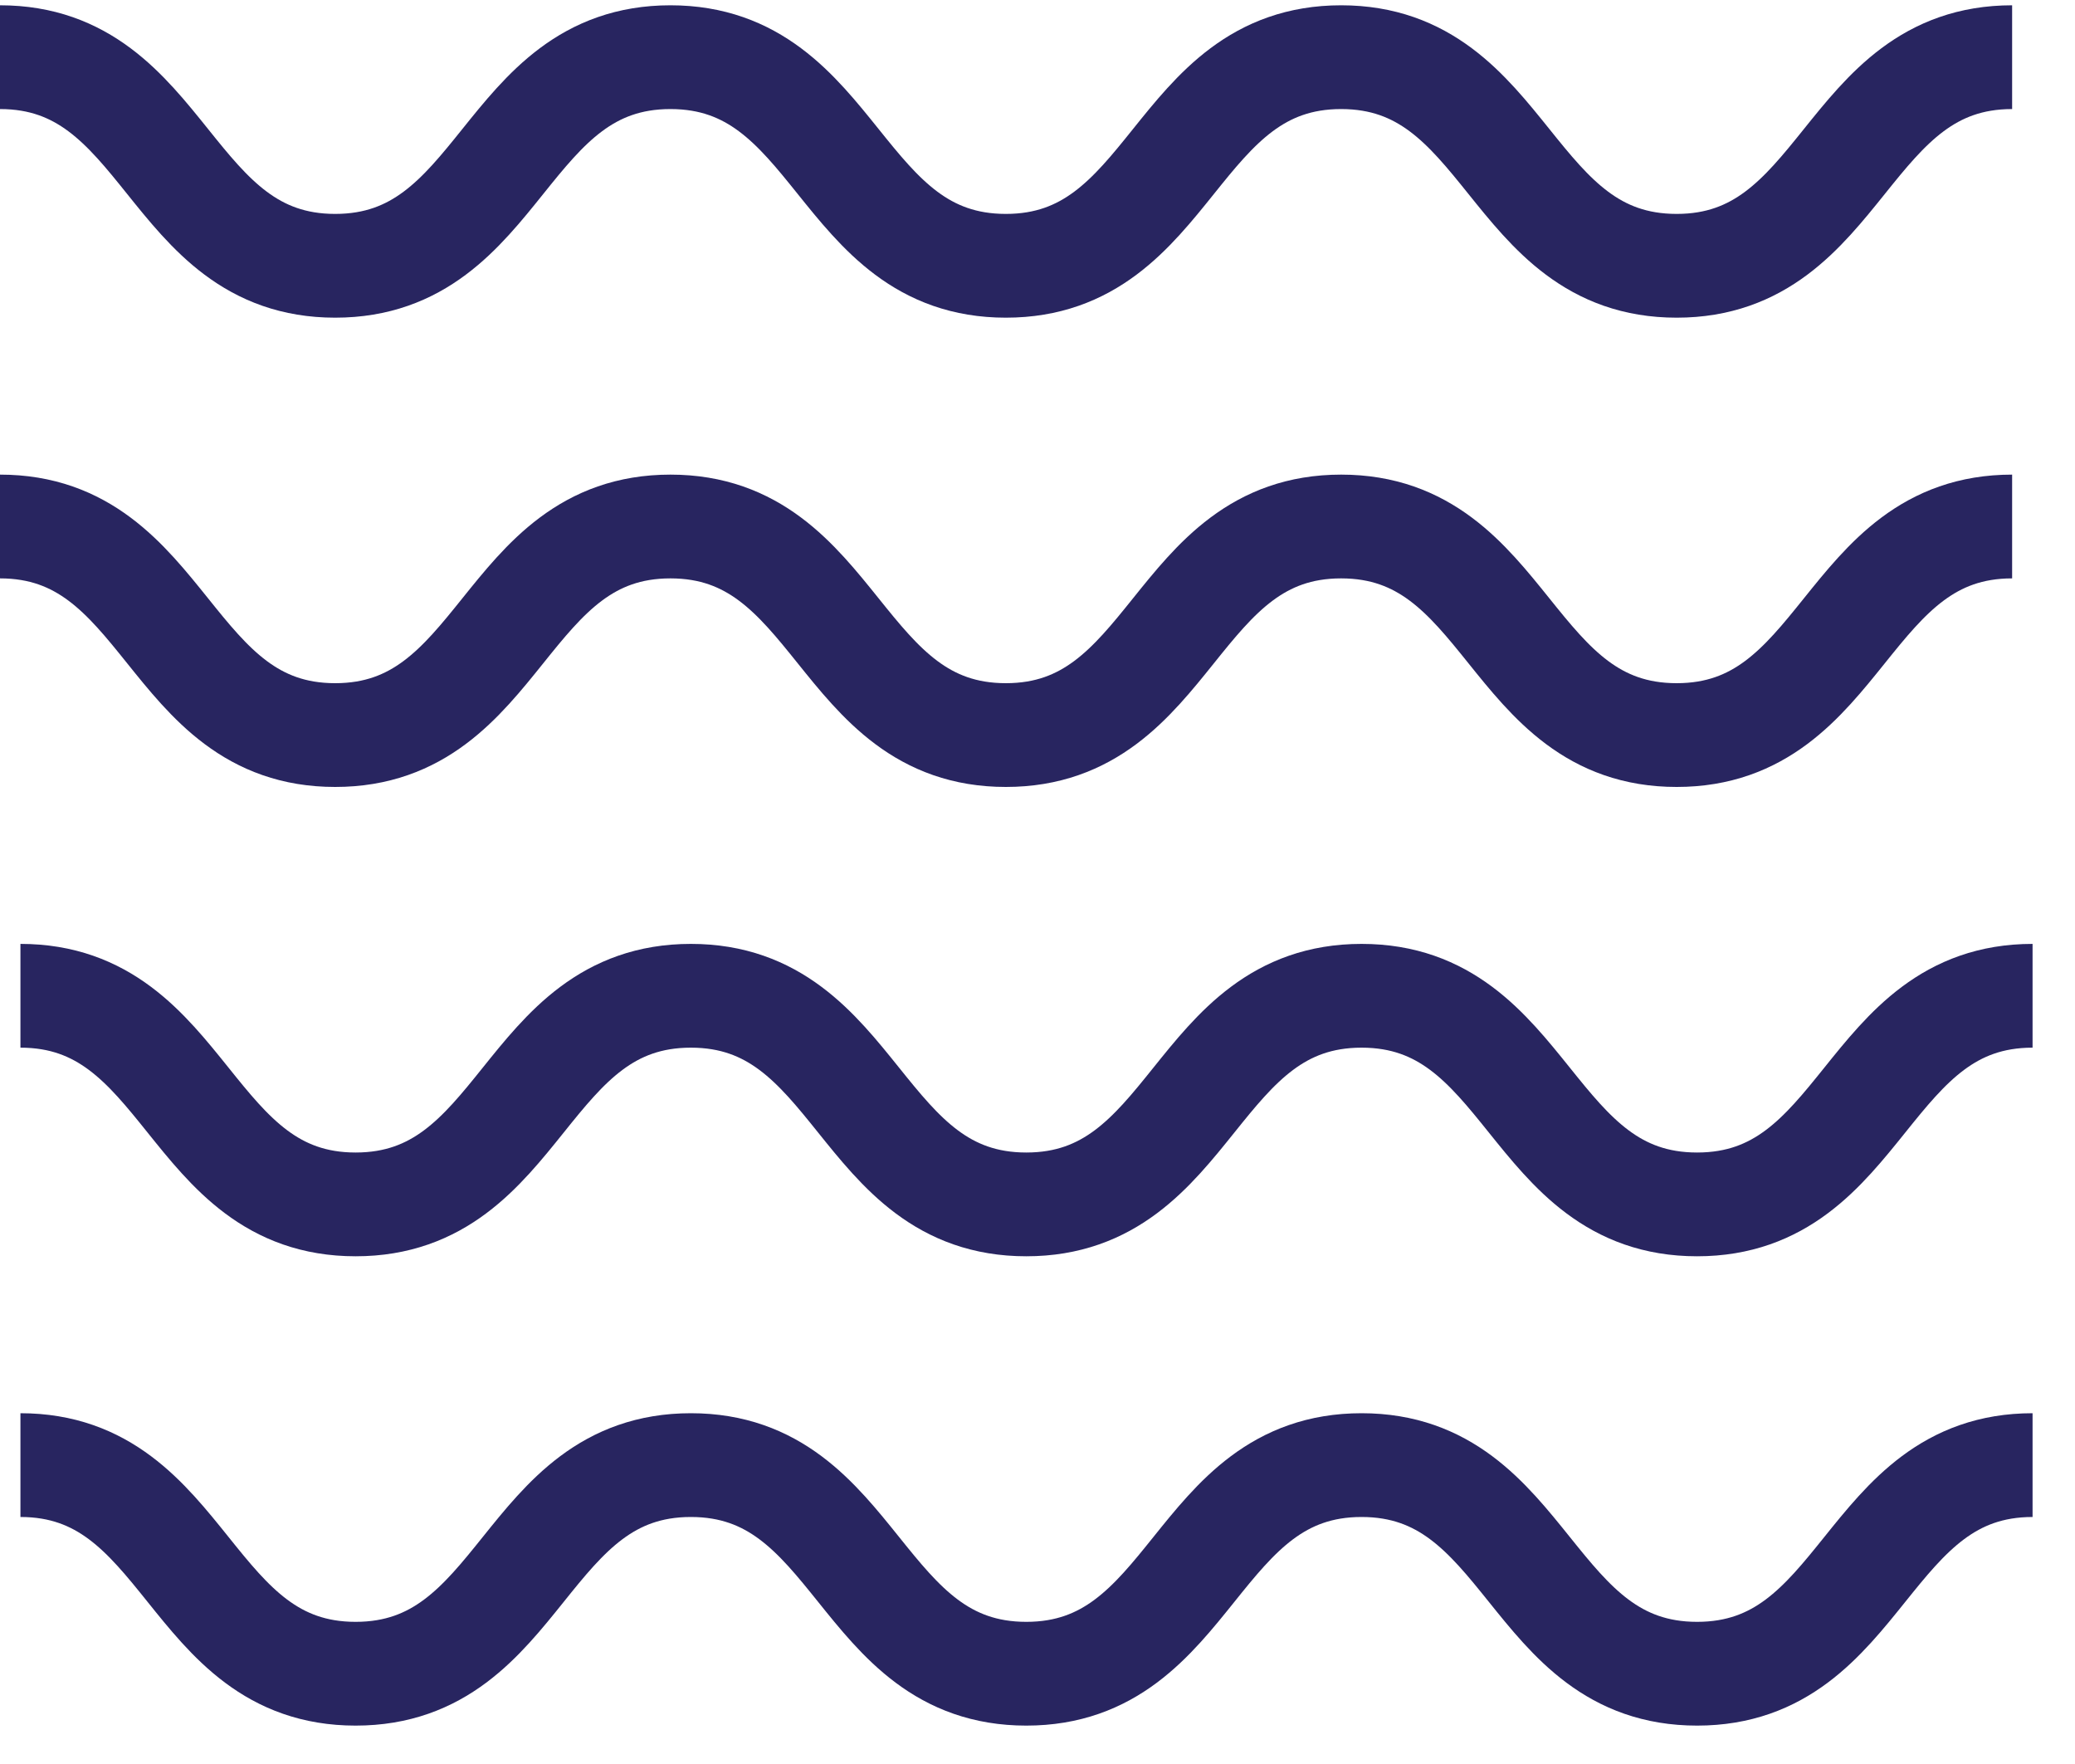
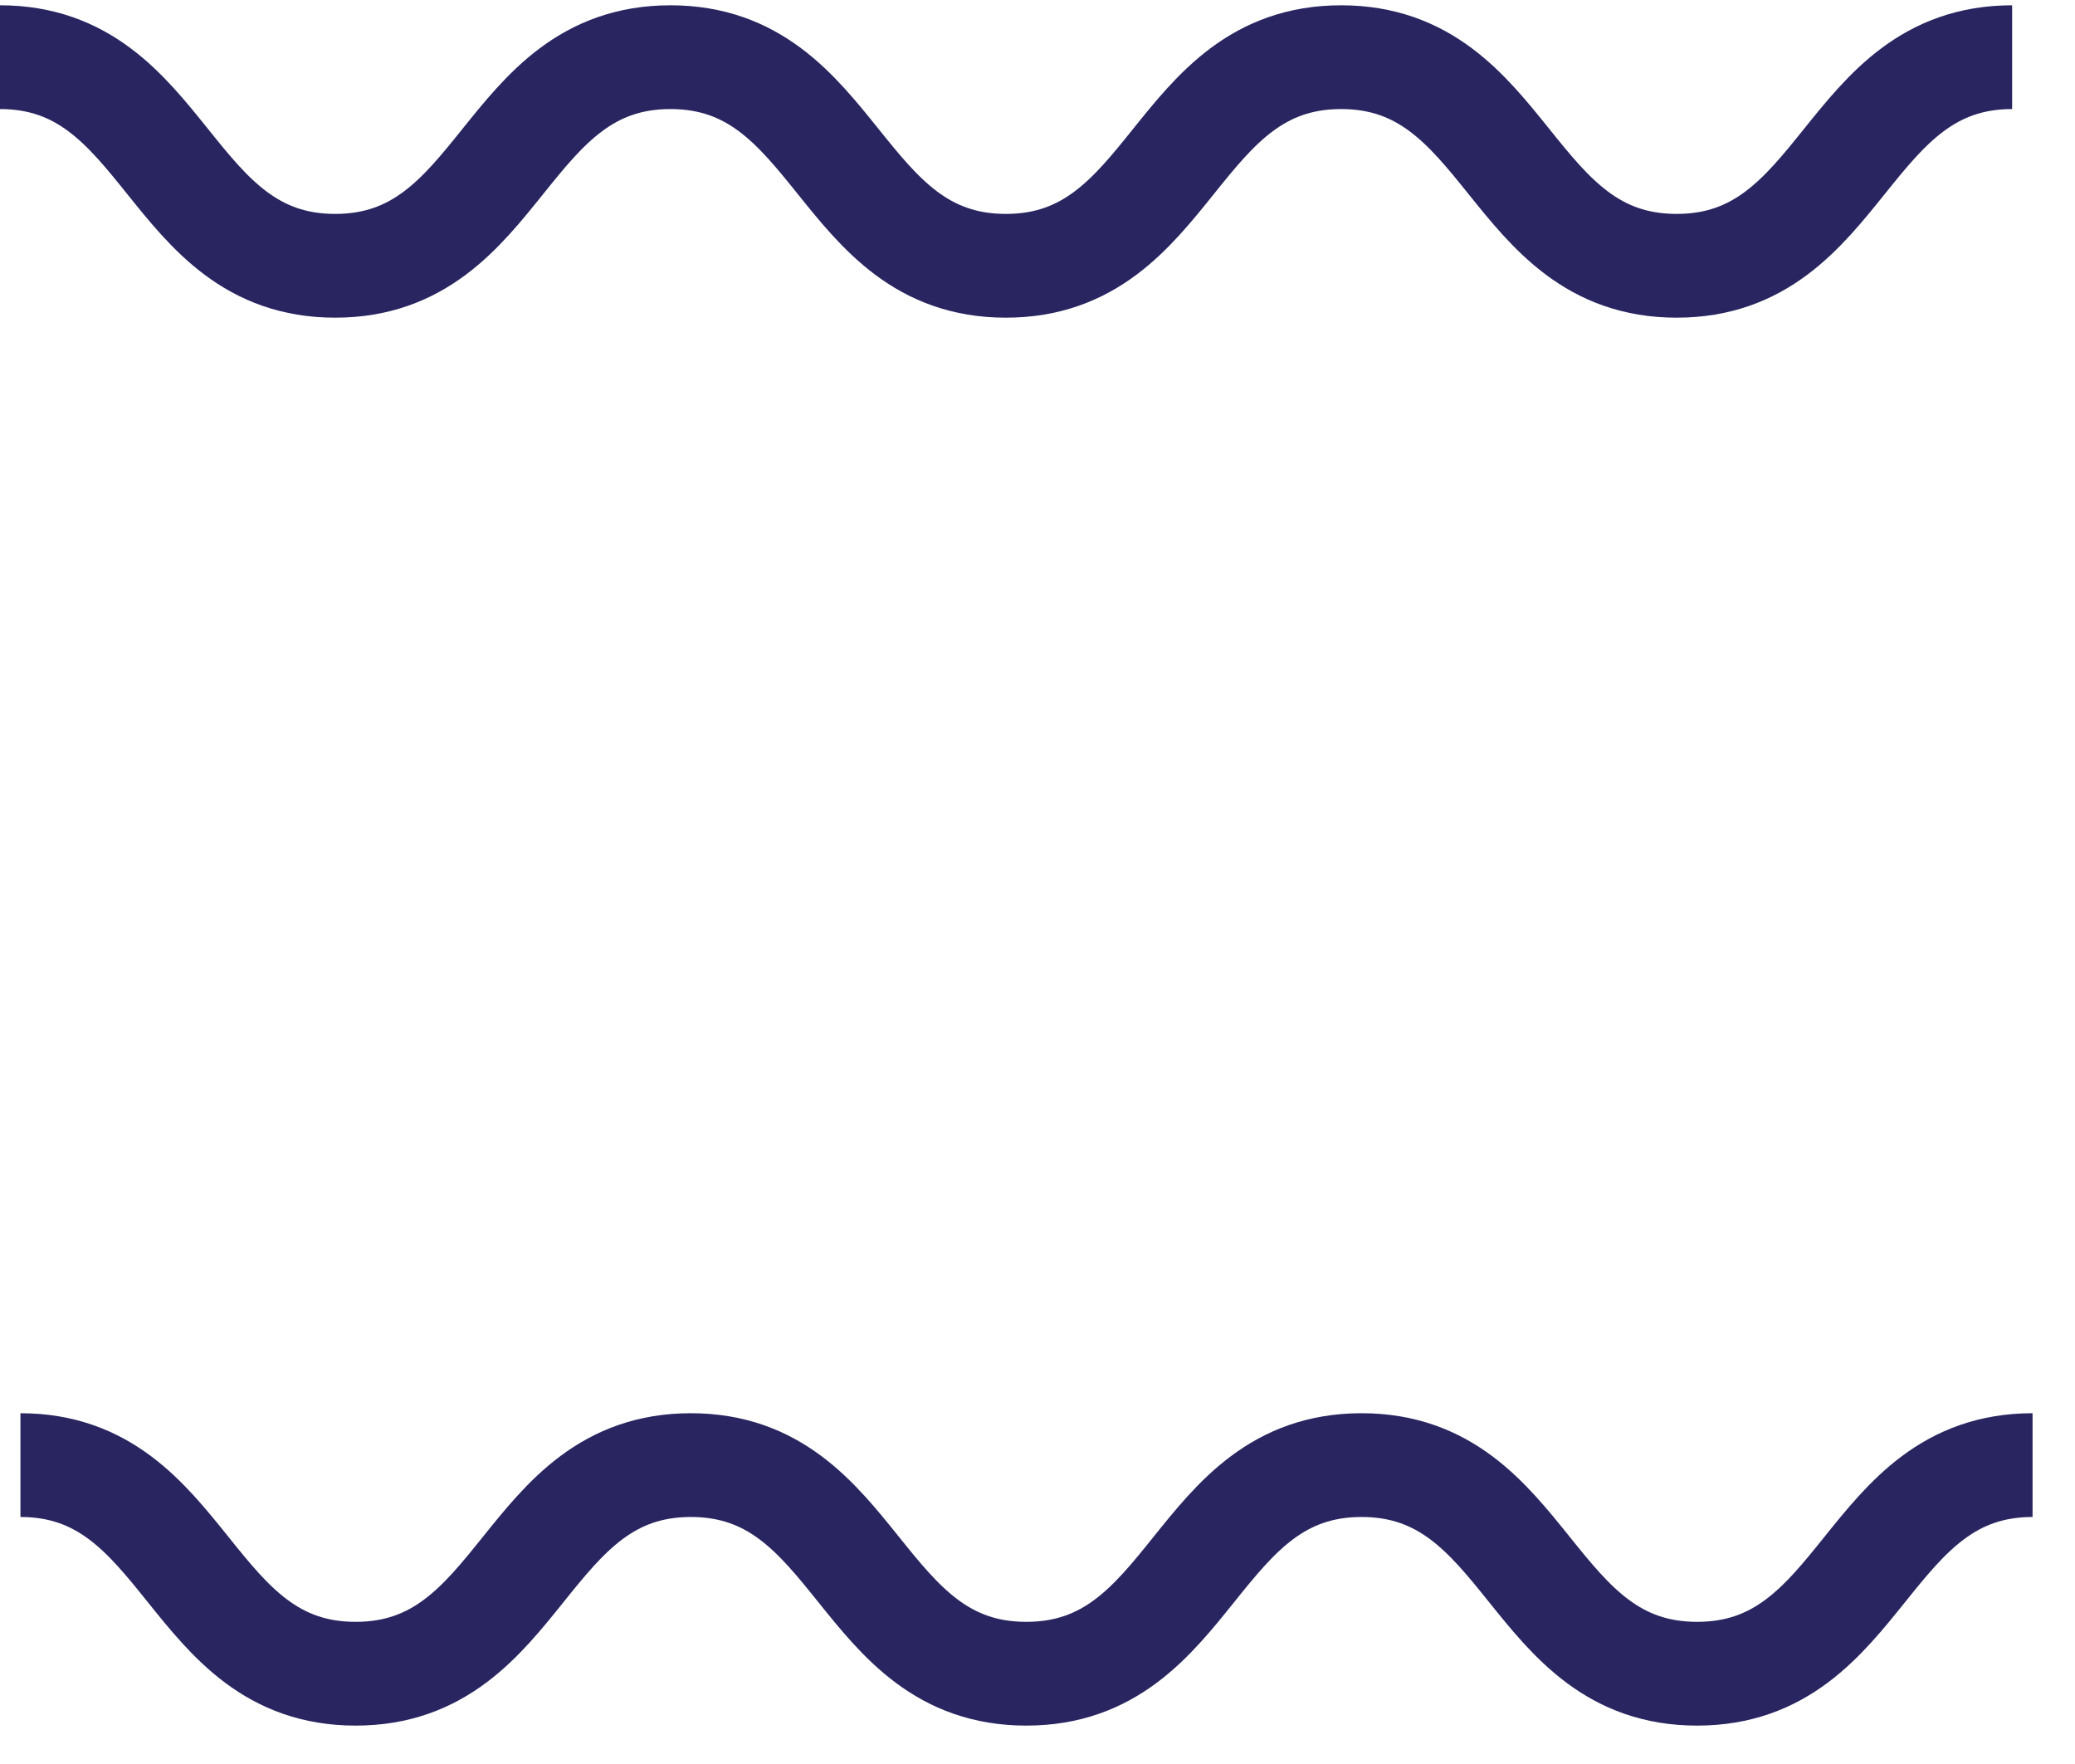
<svg xmlns="http://www.w3.org/2000/svg" width="40" height="34" viewBox="0 0 40 34" fill="none">
-   <path d="M0 10.148C3.231 10.148 3.231 14.168 6.461 14.168C9.693 14.168 9.693 10.148 12.924 10.148C16.157 10.148 16.157 14.168 19.39 14.168C22.621 14.168 22.621 10.148 25.853 10.148C29.087 10.148 29.087 14.168 32.321 14.168C35.554 14.168 35.554 10.148 38.788 10.148" stroke="#282560" stroke-width="2" stroke-miterlimit="10" stroke-linejoin="round" />
  <path d="M0 1.102C3.231 1.102 3.231 5.123 6.461 5.123C9.693 5.123 9.693 1.102 12.924 1.102C16.157 1.102 16.157 5.123 19.39 5.123C22.621 5.123 22.621 1.102 25.853 1.102C29.087 1.102 29.087 5.123 32.321 5.123C35.554 5.123 35.554 1.102 38.788 1.102" stroke="#282560" stroke-width="2" stroke-miterlimit="10" stroke-linejoin="round" />
  <path d="M0.394 28.239C3.625 28.239 3.625 32.26 6.855 32.26C10.087 32.26 10.087 28.239 13.318 28.239C16.551 28.239 16.551 32.26 19.784 32.26C23.015 32.26 23.015 28.239 26.247 28.239C29.481 28.239 29.481 32.26 32.715 32.26C35.948 32.26 35.948 28.239 39.182 28.239" stroke="#282560" stroke-width="2" stroke-miterlimit="10" stroke-linejoin="round" />
-   <path d="M0.394 19.193C3.625 19.193 3.625 23.214 6.855 23.214C10.087 23.214 10.087 19.193 13.318 19.193C16.551 19.193 16.551 23.214 19.784 23.214C23.015 23.214 23.015 19.193 26.247 19.193C29.481 19.193 29.481 23.214 32.715 23.214C35.948 23.214 35.948 19.193 39.182 19.193" stroke="#282560" stroke-width="2" stroke-miterlimit="10" stroke-linejoin="round" />
</svg>